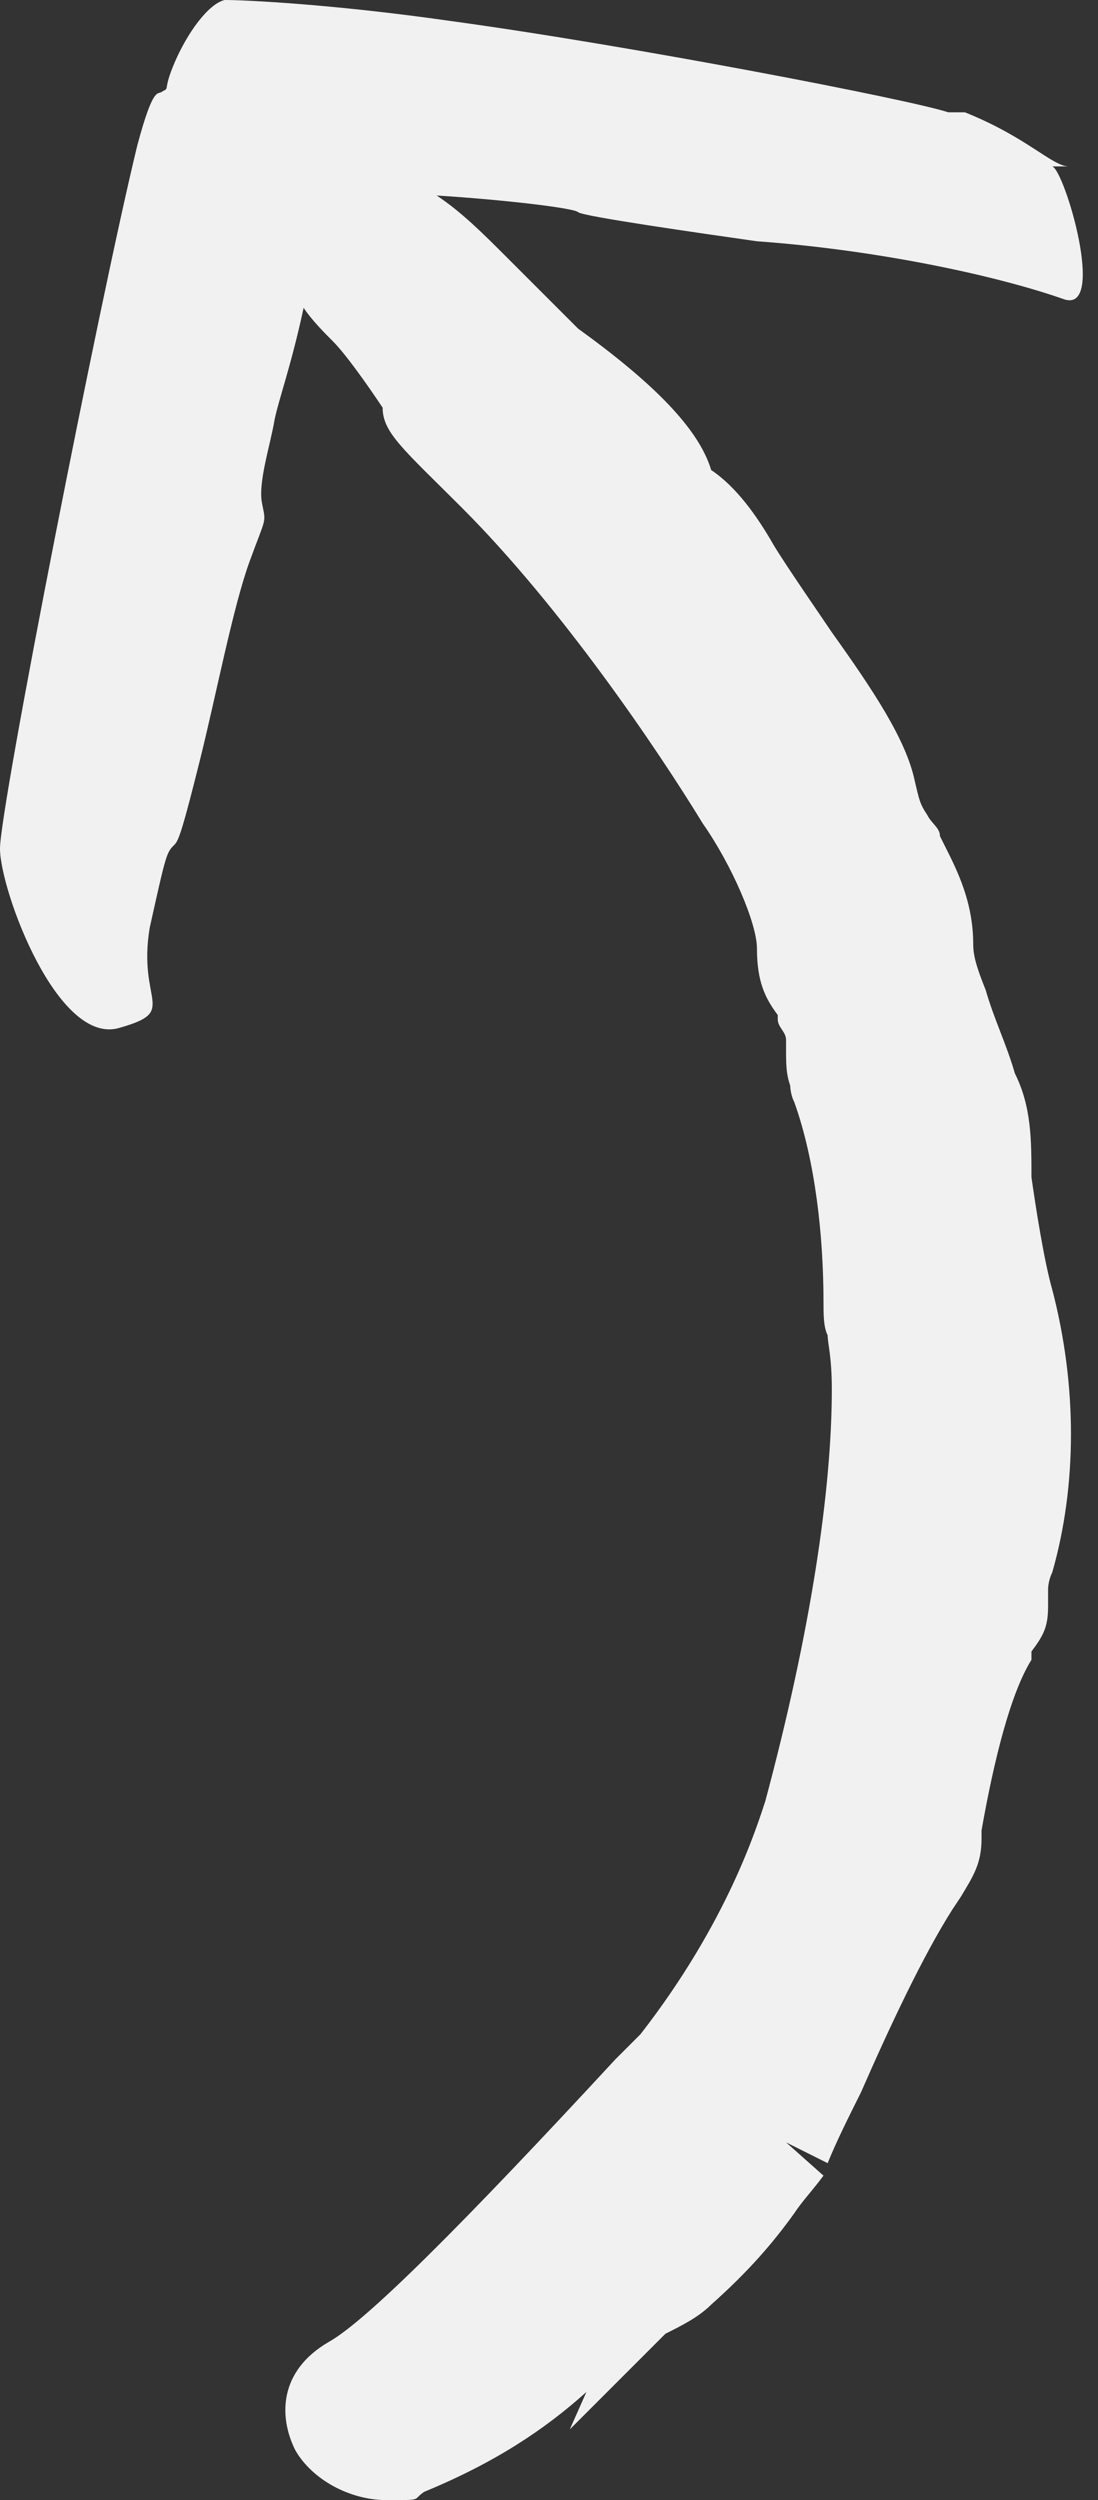
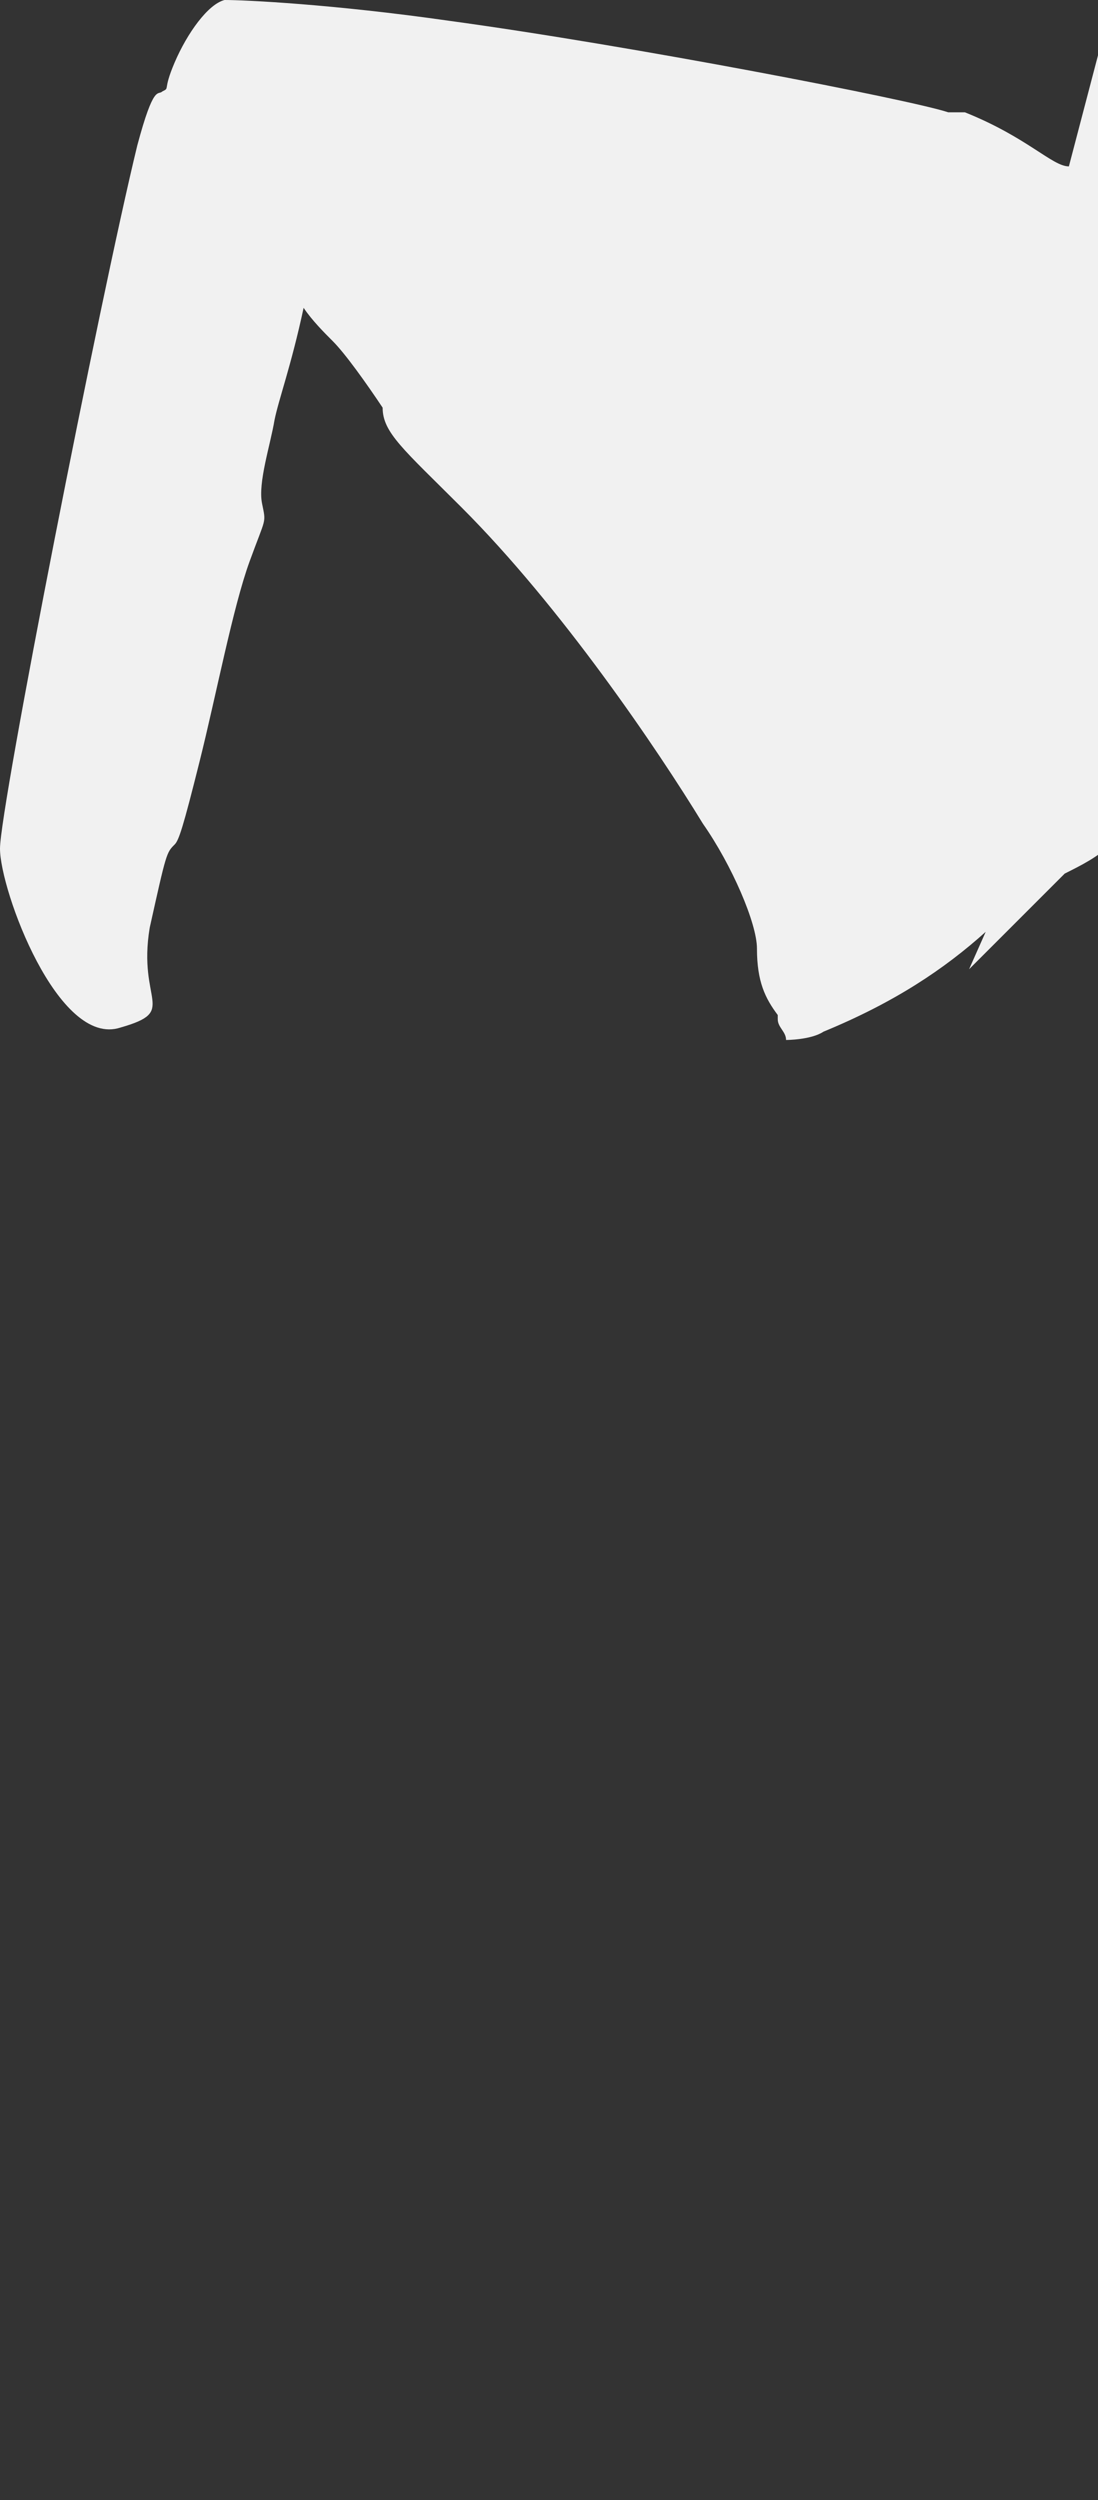
<svg xmlns="http://www.w3.org/2000/svg" id="Layer_1" version="1.1" viewBox="0 0 26.4 60.1">
  <rect x="0" y="0" width="26.4" height="60.1" fill="#333333" stroke="none" />
  <defs>
    <style> .st0 { fill: #f1f1f1; } </style>
  </defs>
-   <polygon class="st0" points="23.1 2.7 23.1 2.7 23.1 2.7 23.1 2.7" />
-   <path class="st0" d="M25.7,4c-.4,0-1-.7-2.5-1.3h-.4c-.9-.3-7.6-1.6-12-2.2C8,.1,5.9,0,5.4,0c-.4.1-.9.8-1.2,1.5s-.1.6-.3.7c-.1.1-.2-.2-.6,1.3C2.4,7.2,0,19.4,0,20.4c0,1,1.4,4.8,2.9,4.3,1.4-.4.4-.6.7-2.4.4-1.8.4-1.8.6-2,.1-.1.2-.4.6-2,.4-1.6.8-3.7,1.2-4.8.4-1.1.4-.9.3-1.4s.2-1.4.3-2c.1-.5.4-1.3.7-2.7.2.3.5.6.7.8.3.3.8,1,1.2,1.6,0,.6.5,1,1.9,2.4,2.4,2.4,4.7,5.8,5.8,7.6.7,1,1.3,2.4,1.3,3,0,.8.2,1.2.5,1.6,0,0,0,0,0,.1,0,.2.2.3.2.5h0c0,.1,0,.2,0,.2,0,.4,0,.6.1.9,0,0,0,.2.1.4.5,1.4.7,3.2.7,4.8,0,.3,0,.6.1.8,0,.2.1.5.1,1.3,0,2.4-.5,5.8-1.6,9.9-.2.6-.9,2.9-3,5.6-.1.1-.3.3-.6.6-3.7,4-6,6.3-6.9,6.8-1.2.7-1.2,1.8-.8,2.6.4.7,1.3,1.2,2.2,1.2s.6,0,.9-.2c1.7-.7,2.9-1.5,3.9-2.4l-.4.9,2.3-2.3c.4-.2.8-.4,1.1-.7.9-.8,1.5-1.5,2-2.2.2-.3.4-.5.7-.9l-.9-.8,1,.5c.2-.5.5-1.1.8-1.7.7-1.6,1.5-3.3,2.2-4.4l.2-.3c.3-.5.5-.8.5-1.4,0,0,0-.1,0-.2.3-1.7.7-3.3,1.2-4.1v-.2c.3-.4.4-.6.4-1.1h0c0-.1,0-.2,0-.2h0c0-.1,0-.2,0-.2,0,0,0-.2.1-.4.6-2.1.6-4.5,0-6.8-.2-.7-.4-2-.5-2.7,0-.9,0-1.7-.4-2.5-.2-.7-.5-1.3-.7-2-.2-.5-.3-.8-.3-1.1,0-.9-.3-1.6-.6-2.2l-.2-.4c0-.2-.2-.3-.3-.5-.2-.3-.2-.4-.3-.8-.2-1-1-2.2-2-3.6-.2-.3-1.1-1.6-1.4-2.1-.4-.7-.9-1.4-1.5-1.8-.3-1-1.4-2.1-3.2-3.4l-1.7-1.7c-.6-.6-1.1-1.1-1.7-1.5,1.6.1,3.3.3,3.4.4.1.1,2.9.5,4.3.7,2.8.2,5.7.8,7.4,1.4,1,.3,0-3.1-.3-3.2Z" />
+   <path class="st0" d="M25.7,4c-.4,0-1-.7-2.5-1.3h-.4c-.9-.3-7.6-1.6-12-2.2C8,.1,5.9,0,5.4,0c-.4.1-.9.8-1.2,1.5s-.1.6-.3.7c-.1.1-.2-.2-.6,1.3C2.4,7.2,0,19.4,0,20.4c0,1,1.4,4.8,2.9,4.3,1.4-.4.4-.6.7-2.4.4-1.8.4-1.8.6-2,.1-.1.2-.4.6-2,.4-1.6.8-3.7,1.2-4.8.4-1.1.4-.9.3-1.4s.2-1.4.3-2c.1-.5.4-1.3.7-2.7.2.3.5.6.7.8.3.3.8,1,1.2,1.6,0,.6.5,1,1.9,2.4,2.4,2.4,4.7,5.8,5.8,7.6.7,1,1.3,2.4,1.3,3,0,.8.2,1.2.5,1.6,0,0,0,0,0,.1,0,.2.2.3.2.5h0s.6,0,.9-.2c1.7-.7,2.9-1.5,3.9-2.4l-.4.9,2.3-2.3c.4-.2.8-.4,1.1-.7.9-.8,1.5-1.5,2-2.2.2-.3.4-.5.7-.9l-.9-.8,1,.5c.2-.5.5-1.1.8-1.7.7-1.6,1.5-3.3,2.2-4.4l.2-.3c.3-.5.5-.8.5-1.4,0,0,0-.1,0-.2.3-1.7.7-3.3,1.2-4.1v-.2c.3-.4.4-.6.4-1.1h0c0-.1,0-.2,0-.2h0c0-.1,0-.2,0-.2,0,0,0-.2.1-.4.6-2.1.6-4.5,0-6.8-.2-.7-.4-2-.5-2.7,0-.9,0-1.7-.4-2.5-.2-.7-.5-1.3-.7-2-.2-.5-.3-.8-.3-1.1,0-.9-.3-1.6-.6-2.2l-.2-.4c0-.2-.2-.3-.3-.5-.2-.3-.2-.4-.3-.8-.2-1-1-2.2-2-3.6-.2-.3-1.1-1.6-1.4-2.1-.4-.7-.9-1.4-1.5-1.8-.3-1-1.4-2.1-3.2-3.4l-1.7-1.7c-.6-.6-1.1-1.1-1.7-1.5,1.6.1,3.3.3,3.4.4.1.1,2.9.5,4.3.7,2.8.2,5.7.8,7.4,1.4,1,.3,0-3.1-.3-3.2Z" />
</svg>